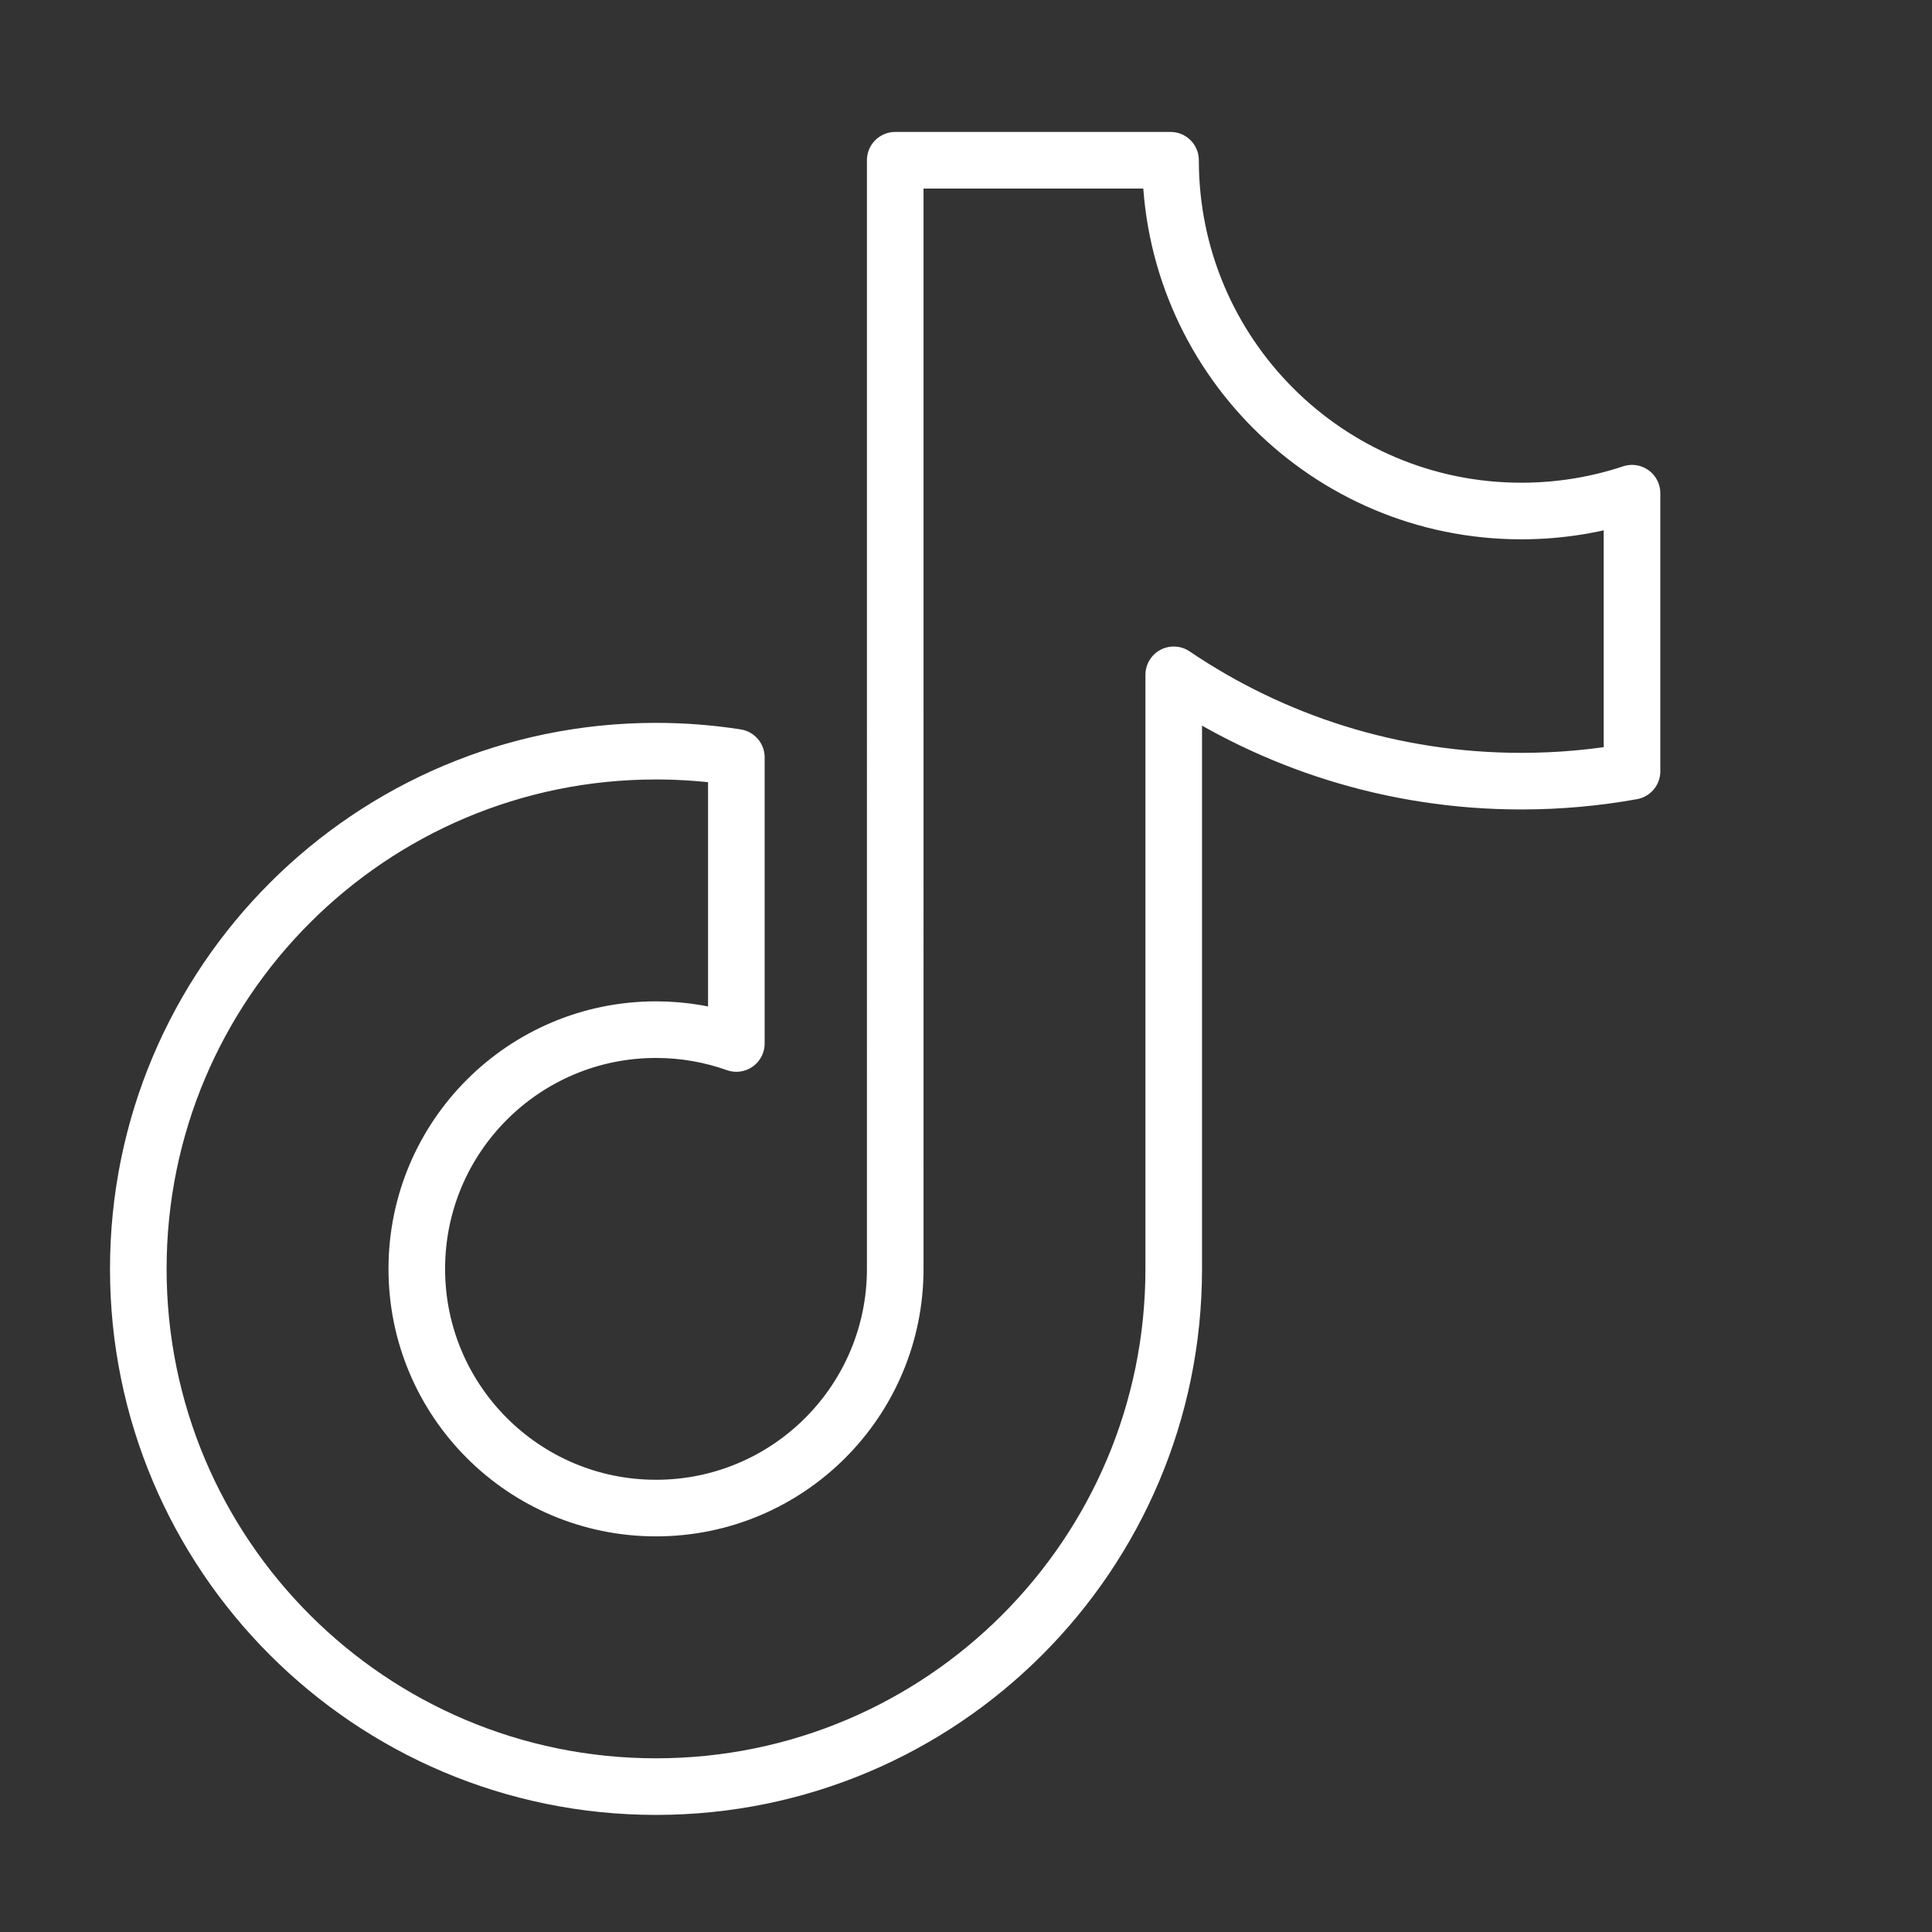
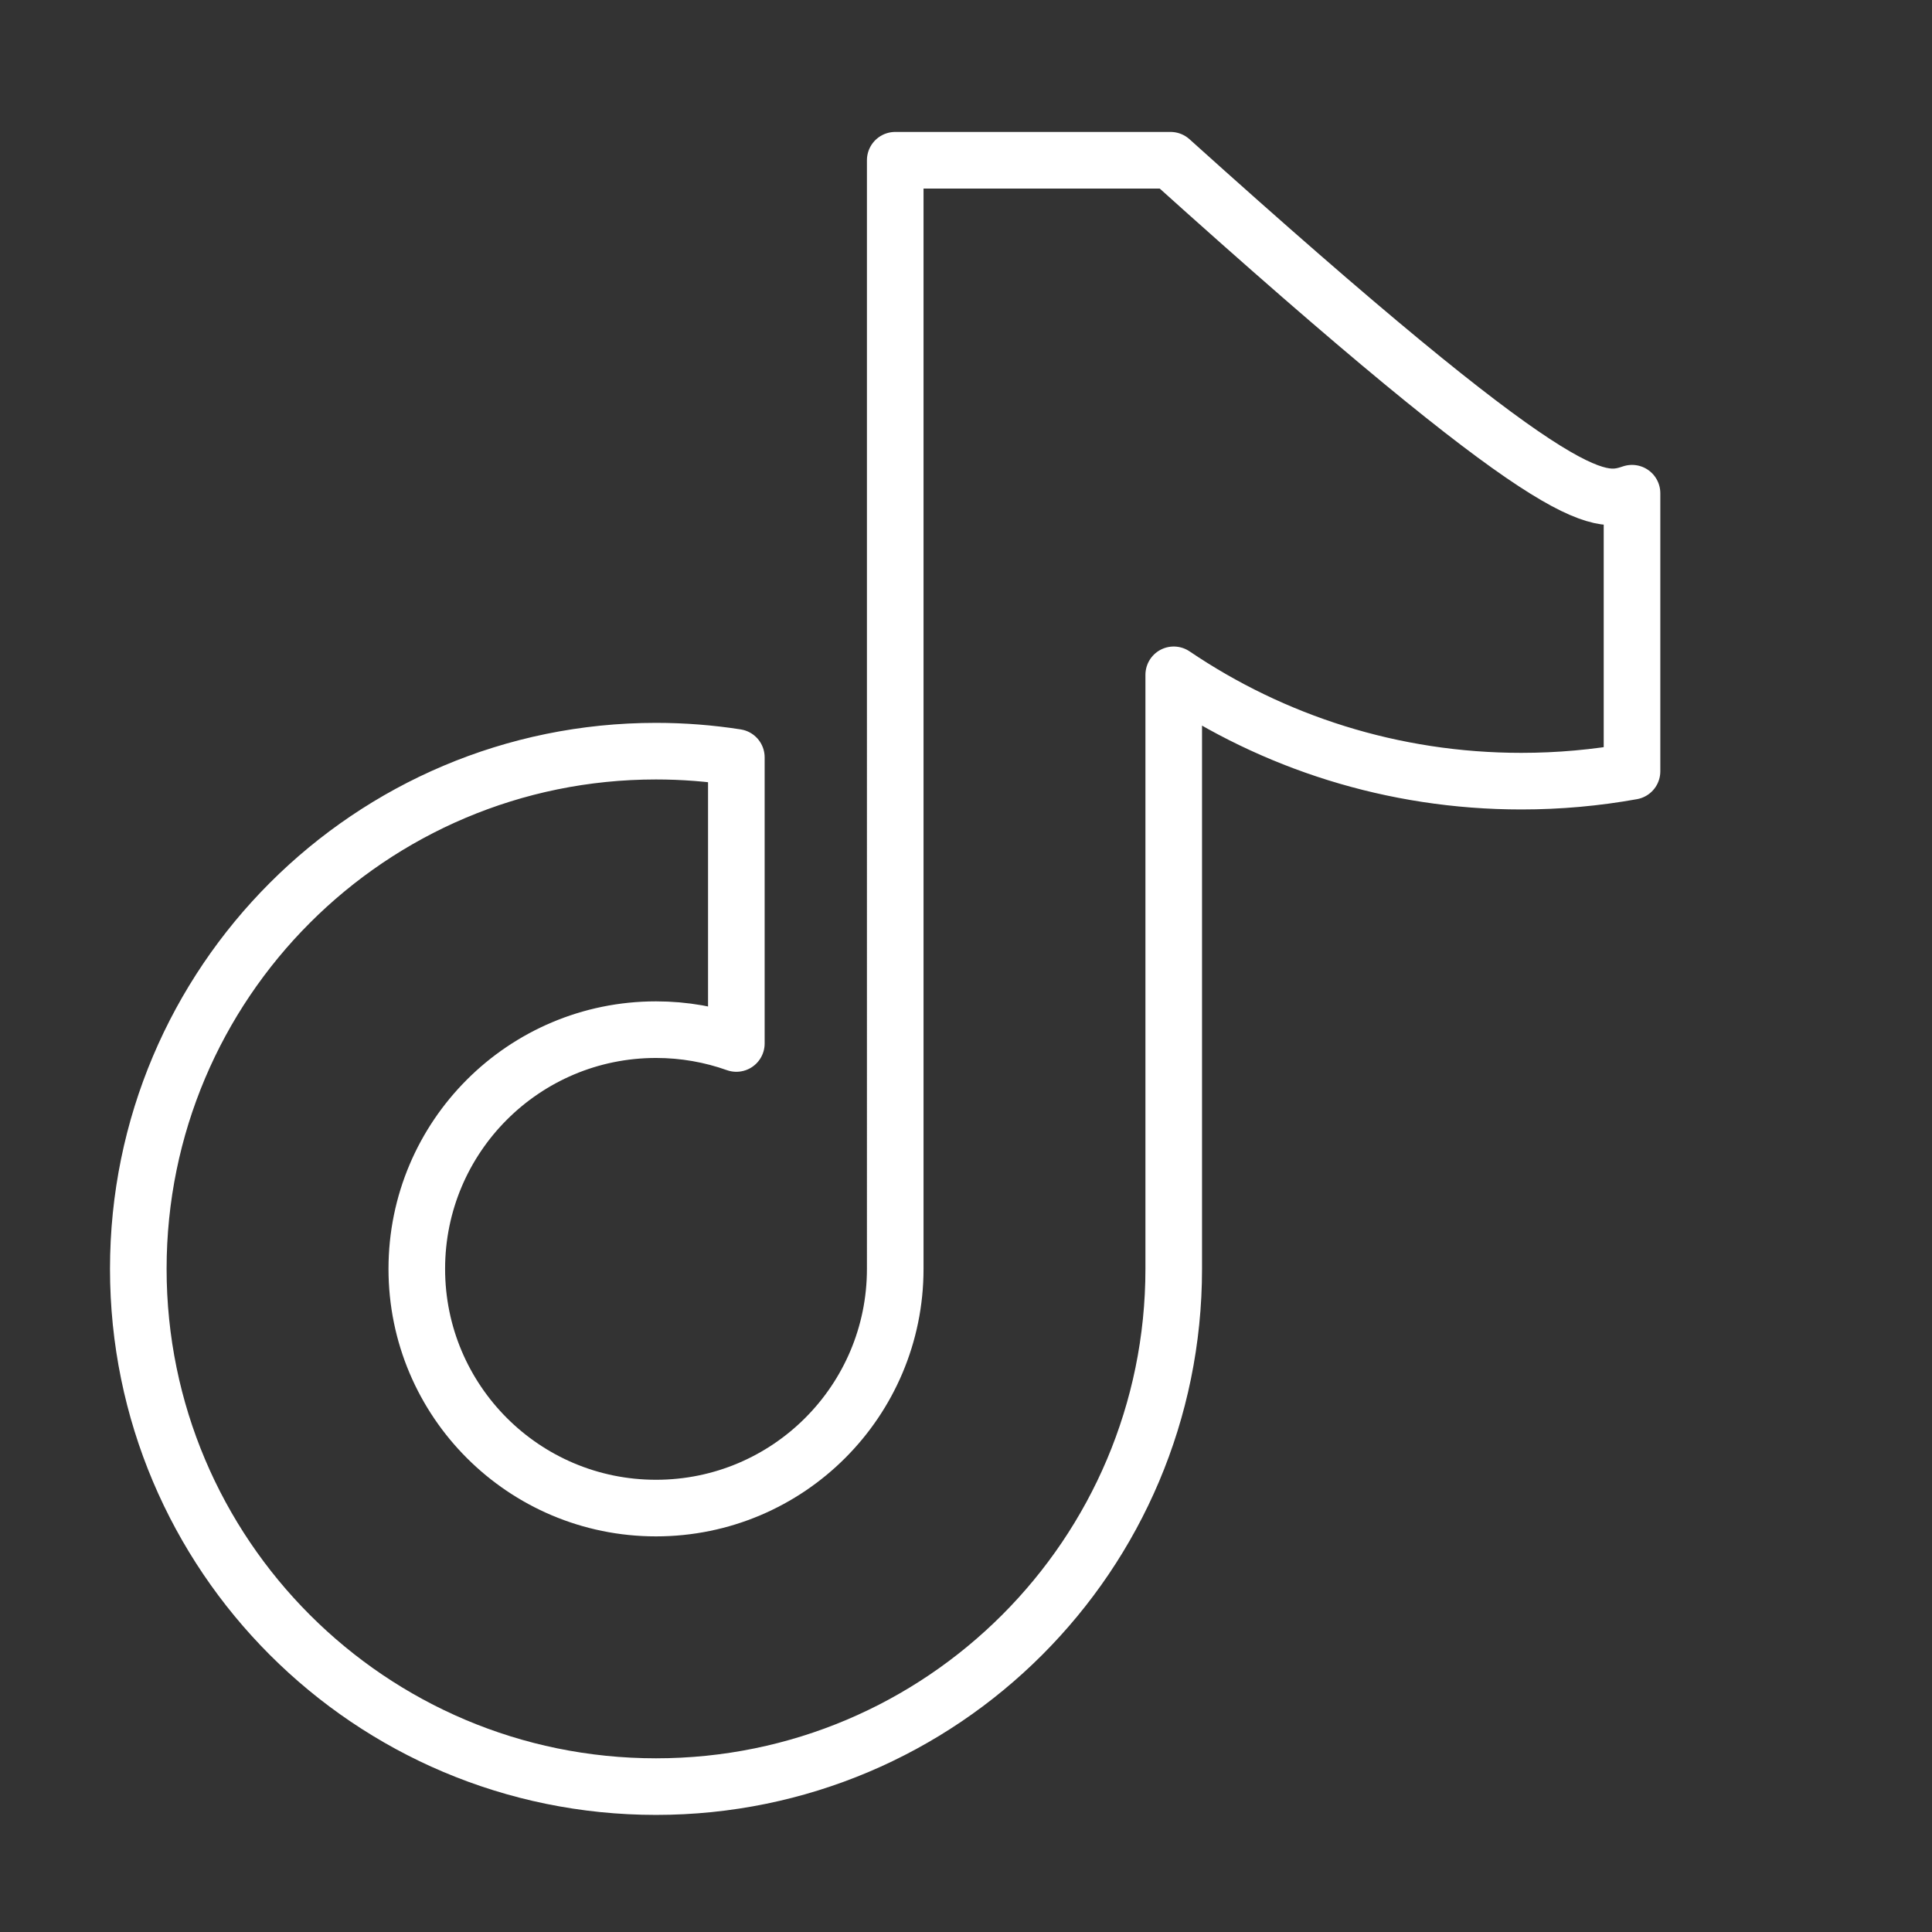
<svg xmlns="http://www.w3.org/2000/svg" version="1.1" id="Слой_1" x="0px" y="0px" viewBox="0 0 1024 1024" style="enable-background:new 0 0 1024 1024;" xml:space="preserve">
  <rect x="0" y="0" width="1024" height="1024" fill="#333333" stroke="none" />
  <style type="text/css">
	.st0{fill:none;stroke:#FFFFFF;stroke-width:30;stroke-linecap:round;stroke-linejoin:round;stroke-miterlimit:10;}
</style>
-   <path class="st0" d="M865,261.41v147.4c-19.03,3.43-38.64,5.22-58.66,5.22c-68.25,0-131.67-20.78-184.24-56.36v314.87  c0,151.54-122.86,274.4-274.4,274.4c-151.55,0-274.4-122.86-274.4-274.4c0-151.55,122.85-274.41,274.4-274.41  c14.49,0,28.7,1.13,42.58,3.29v151.65c-13.31-4.74-27.64-7.33-42.58-7.33c-70.03,0-126.79,56.76-126.79,126.79  c0,70.02,56.76,126.78,126.79,126.78c70.02,0,126.79-56.76,126.79-126.78V84.93h145.92c0,102.68,83.24,185.92,185.92,185.92  C826.84,270.85,846.56,267.53,865,261.41z" />
+   <path class="st0" d="M865,261.41v147.4c-19.03,3.43-38.64,5.22-58.66,5.22c-68.25,0-131.67-20.78-184.24-56.36v314.87  c0,151.54-122.86,274.4-274.4,274.4c-151.55,0-274.4-122.86-274.4-274.4c0-151.55,122.85-274.41,274.4-274.41  c14.49,0,28.7,1.13,42.58,3.29v151.65c-13.31-4.74-27.64-7.33-42.58-7.33c-70.03,0-126.79,56.76-126.79,126.79  c0,70.02,56.76,126.78,126.79,126.78c70.02,0,126.79-56.76,126.79-126.78V84.93h145.92C826.84,270.85,846.56,267.53,865,261.41z" />
</svg>